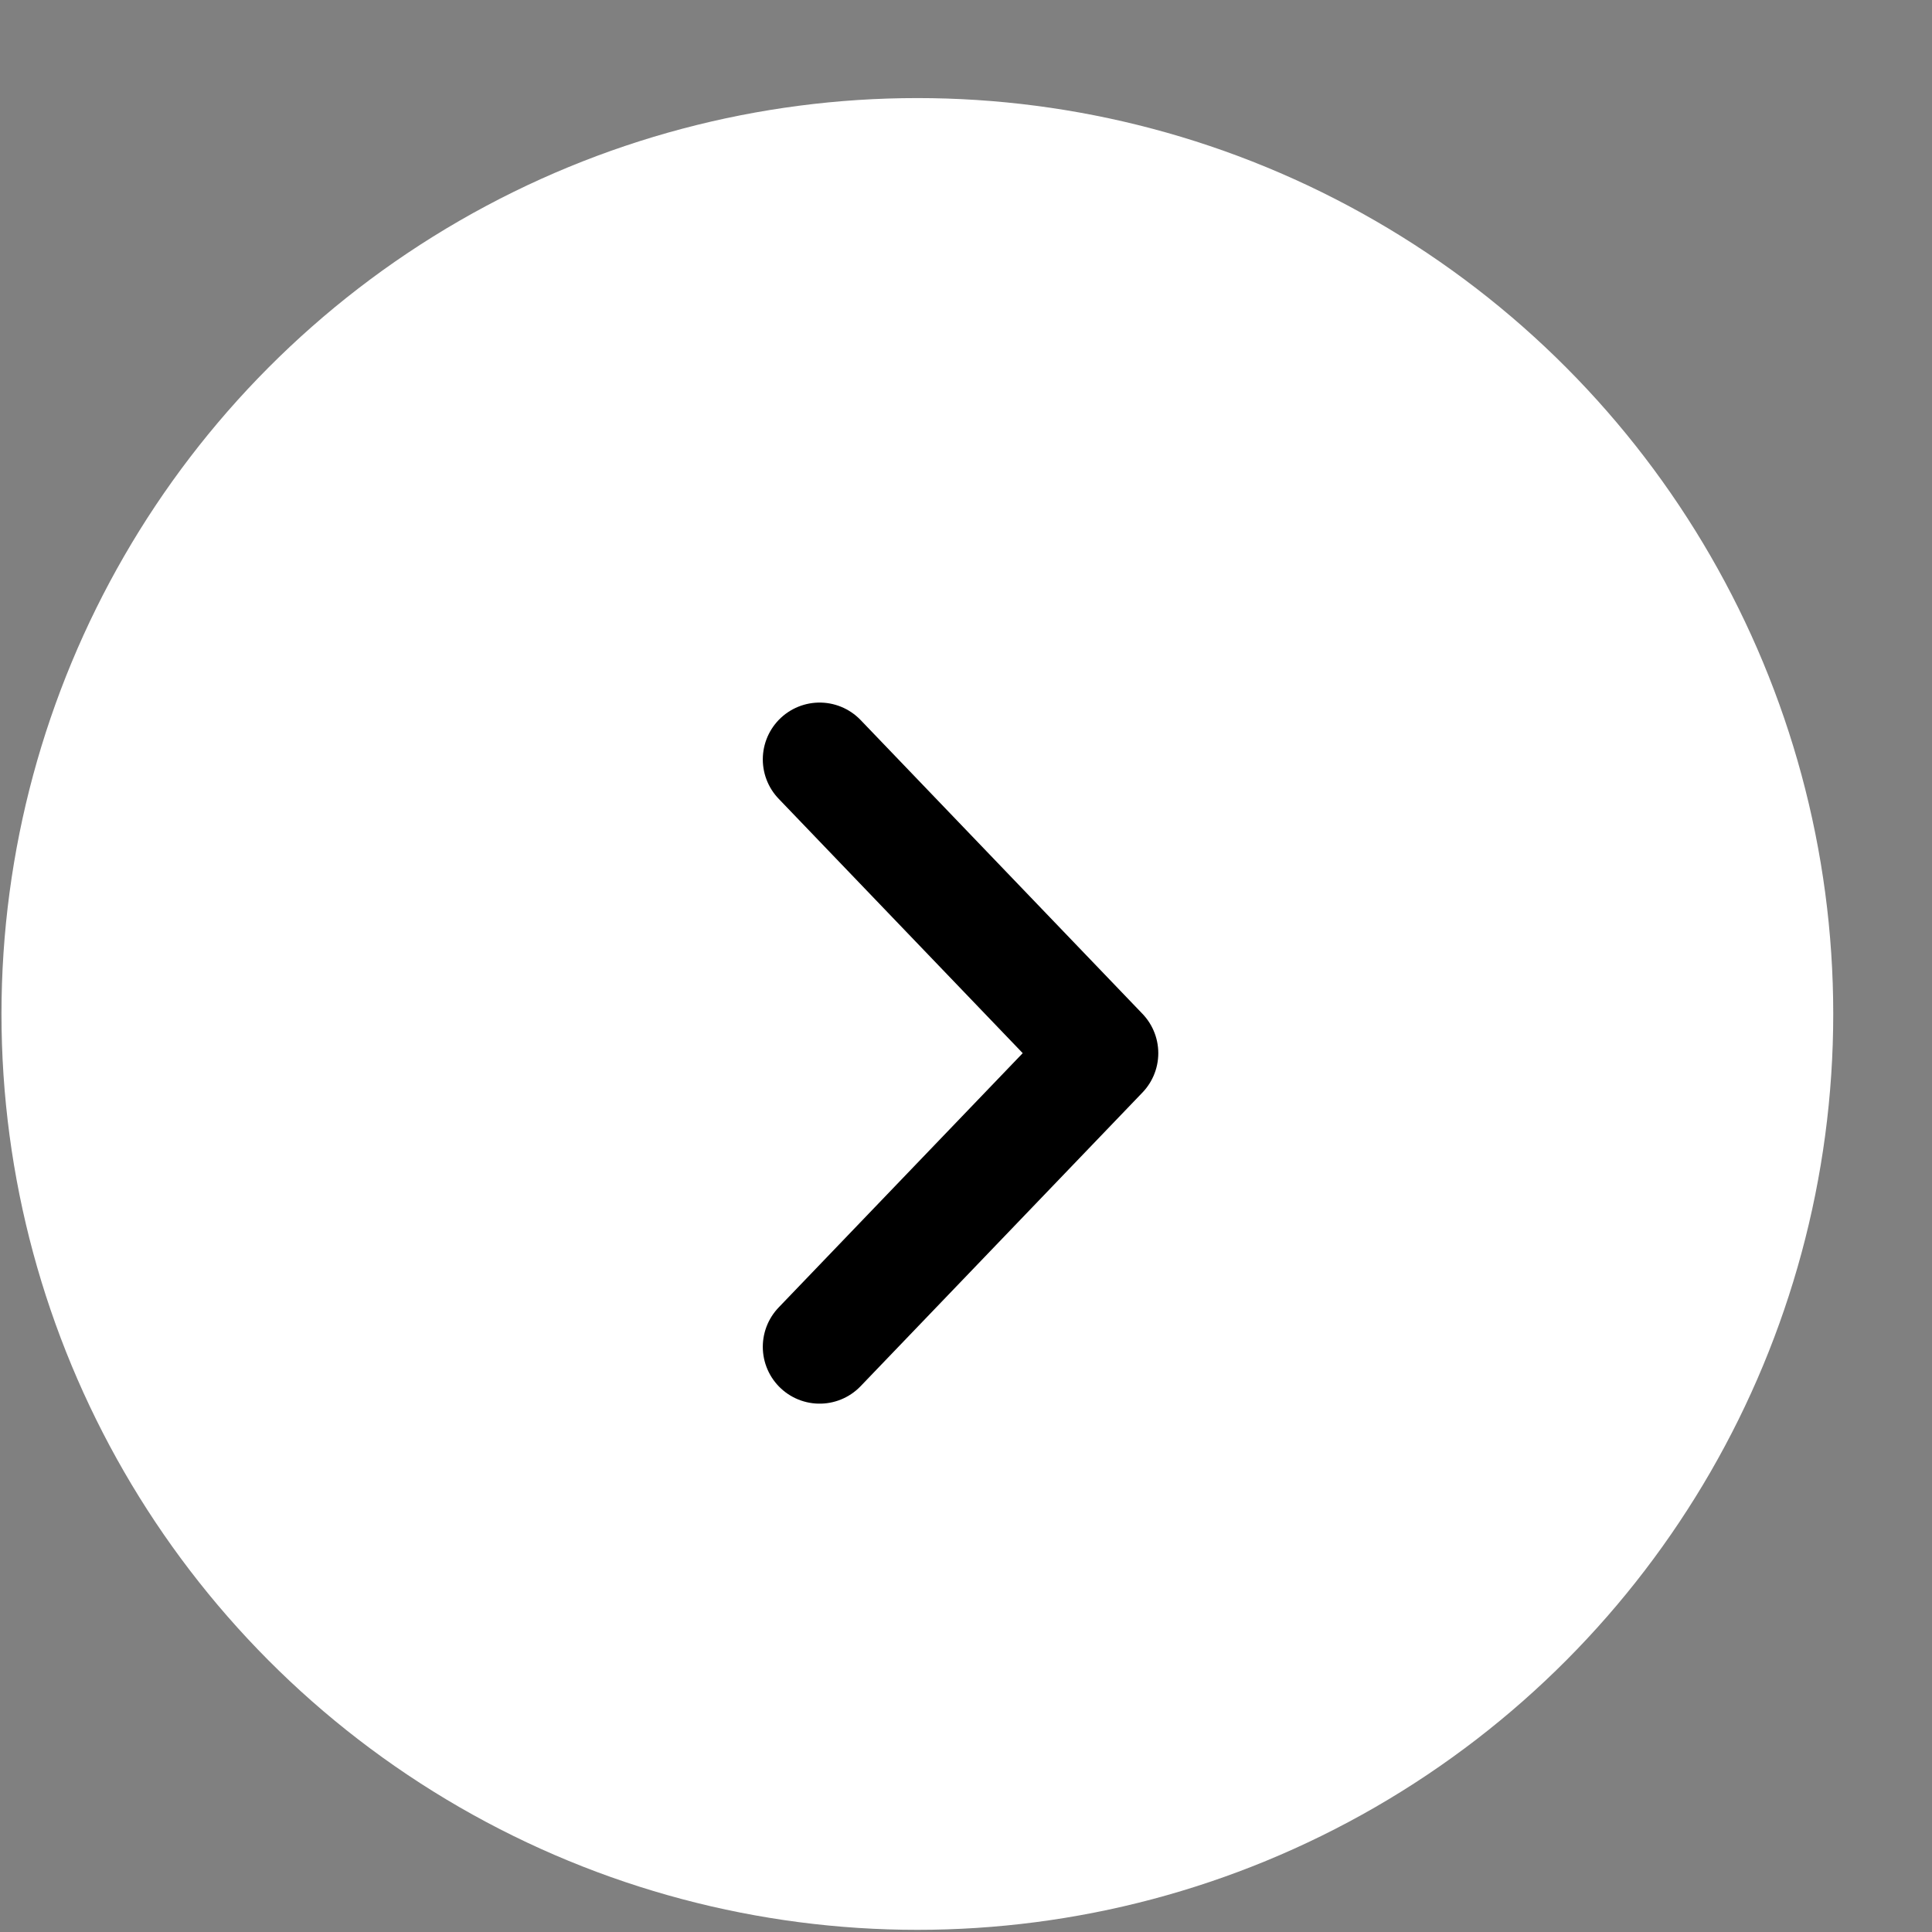
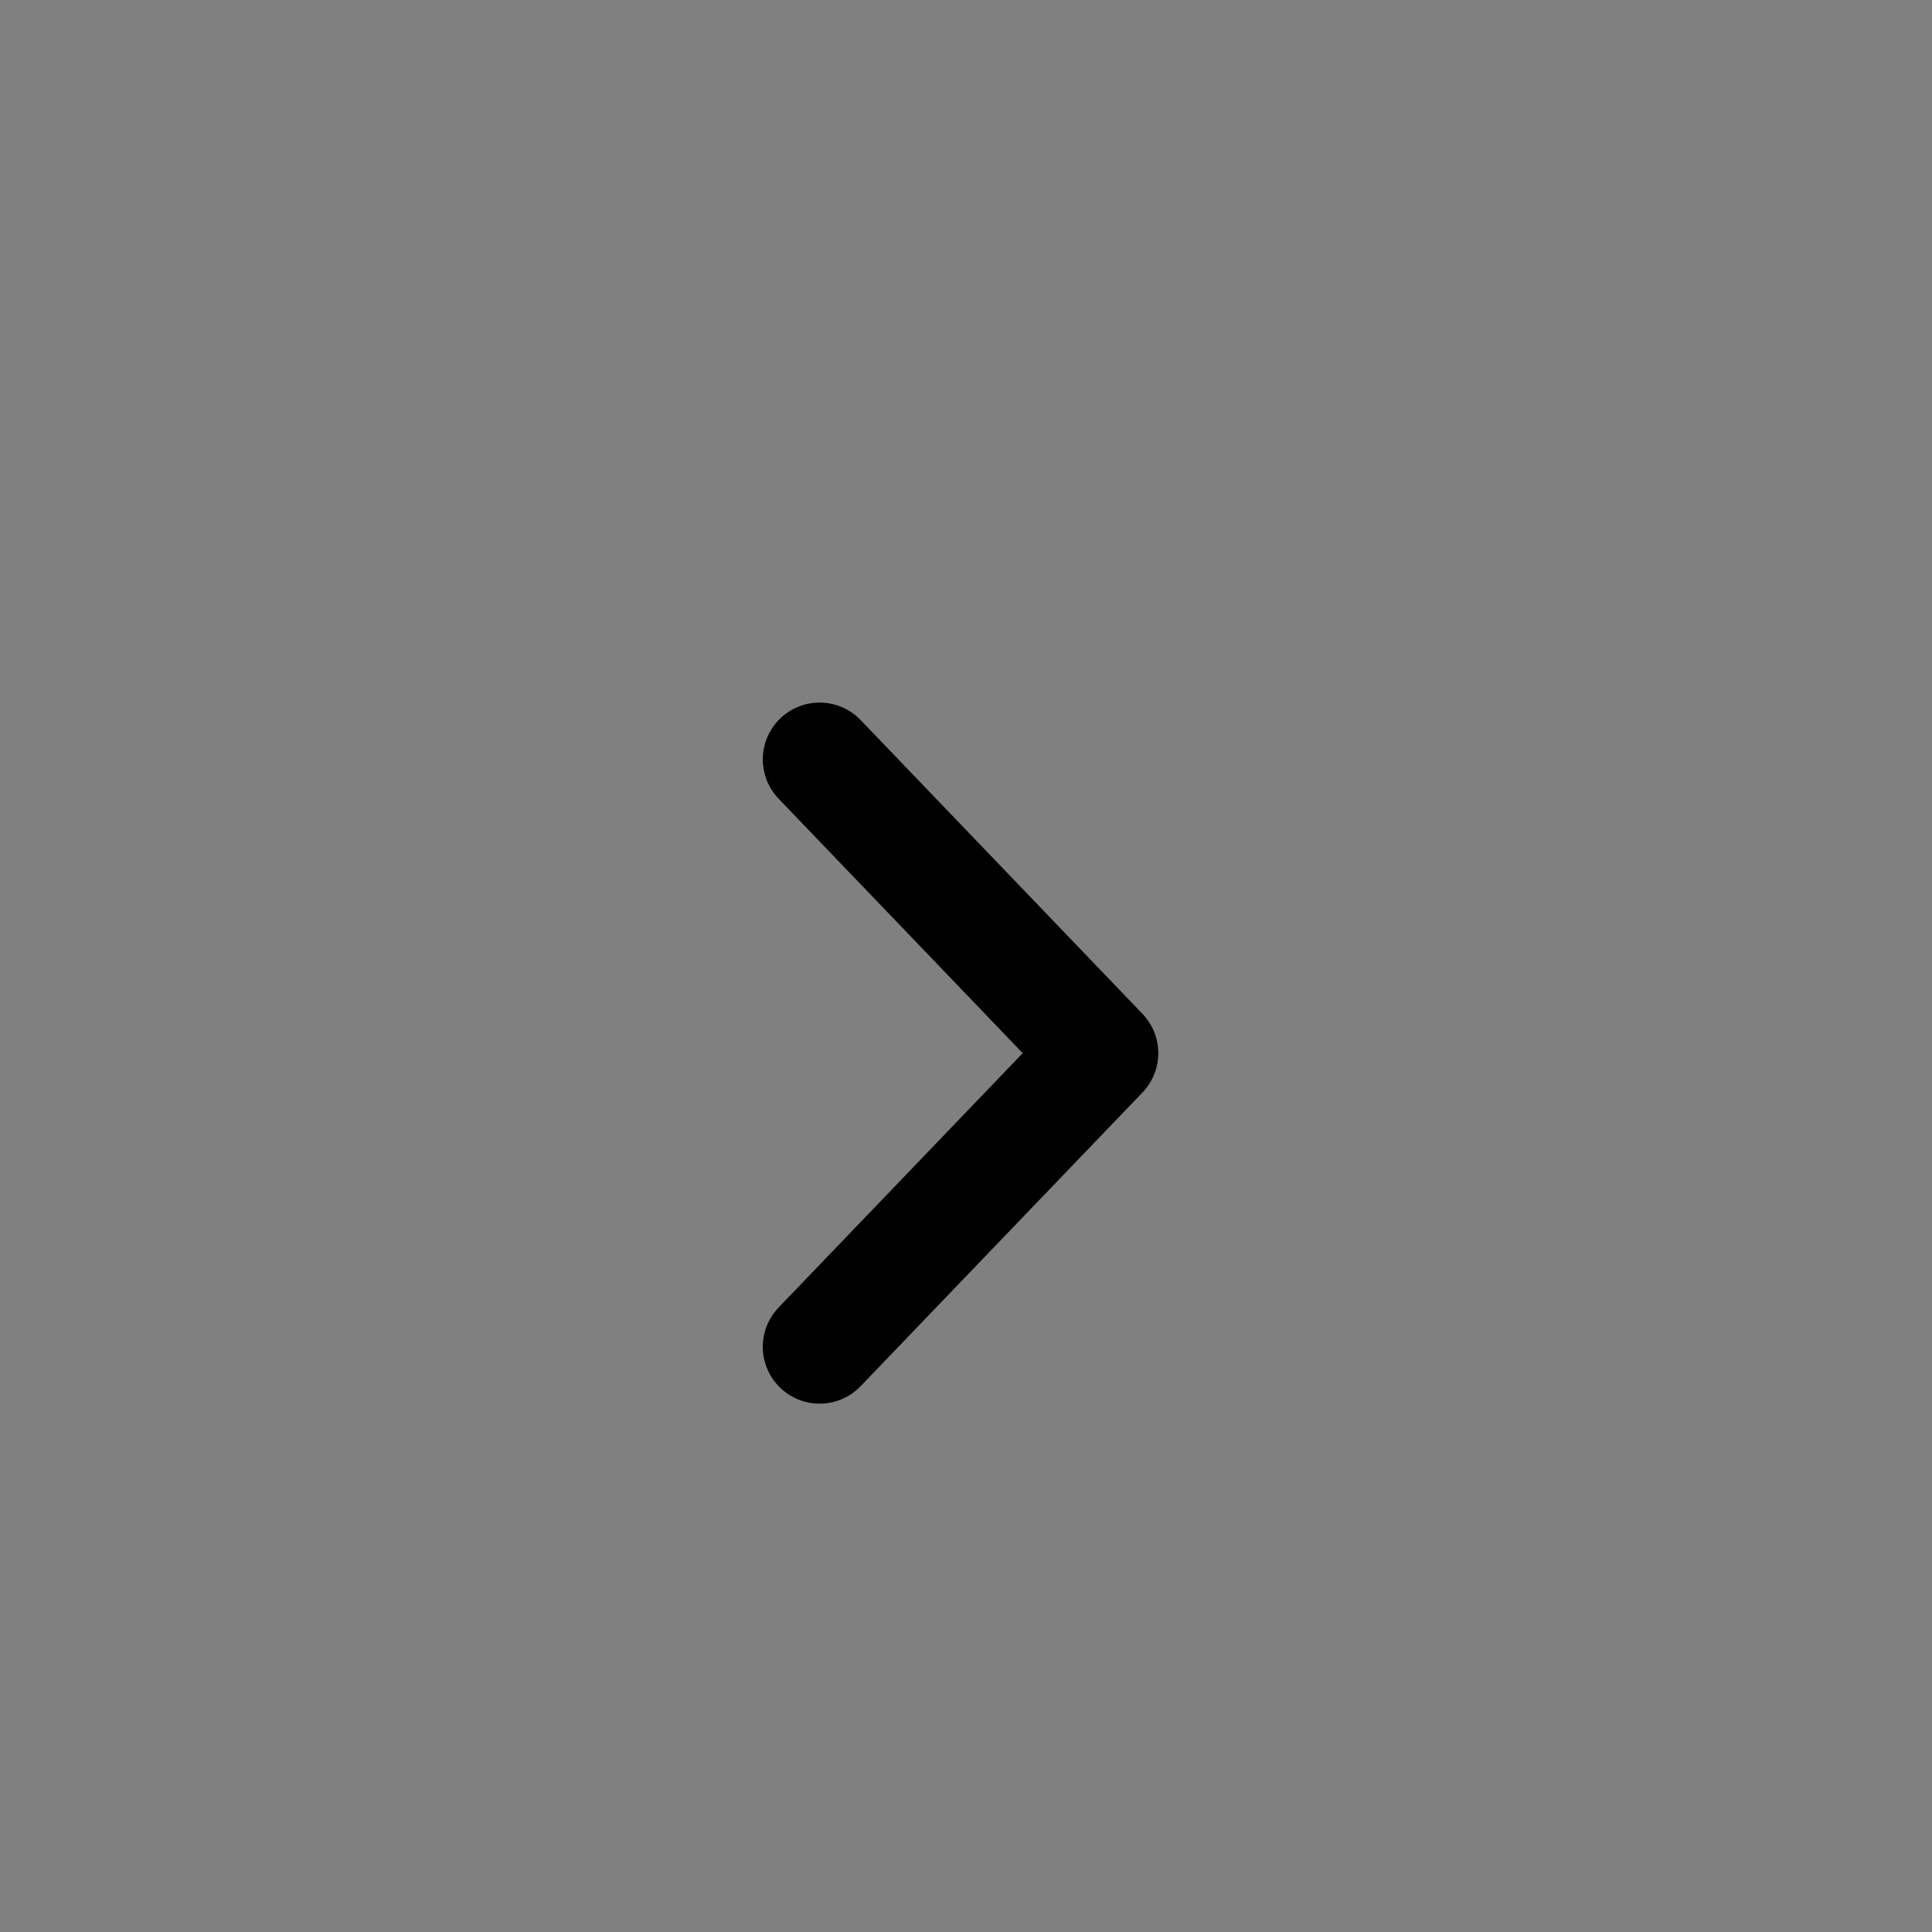
<svg xmlns="http://www.w3.org/2000/svg" width="17" height="17" viewBox="0 0 17 17" fill="none">
  <rect x="0" y="0" width="17" height="17" fill="#808080" stroke="none" />
-   <circle cx="8.072" cy="8.922" r="8.059" fill="white" />
  <path d="M7.212 6.682L9.692 9.267L7.212 11.851" stroke="black" stroke-linecap="round" stroke-linejoin="round" />
</svg>